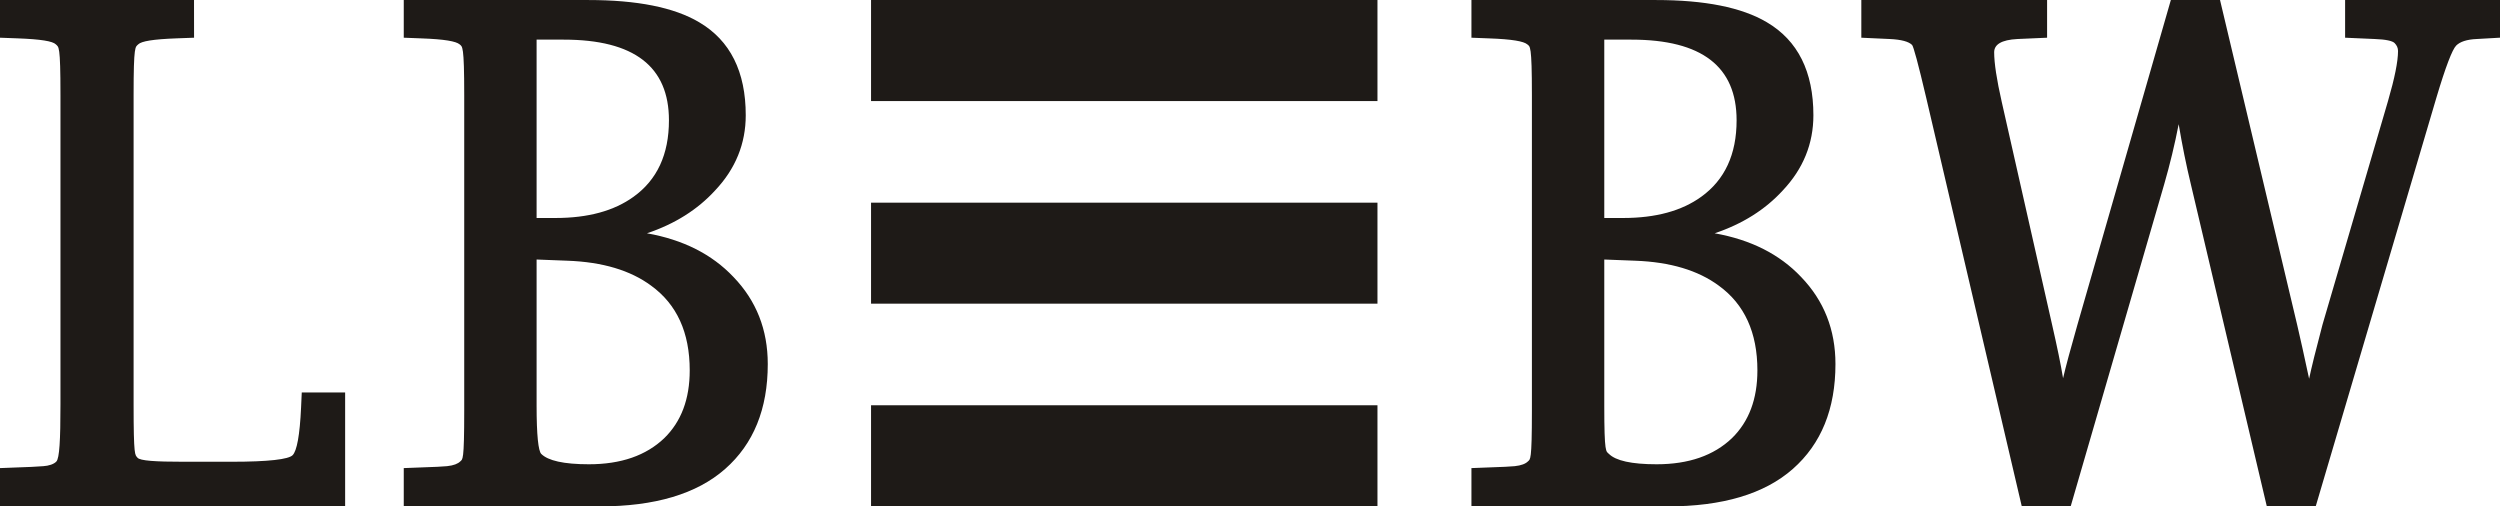
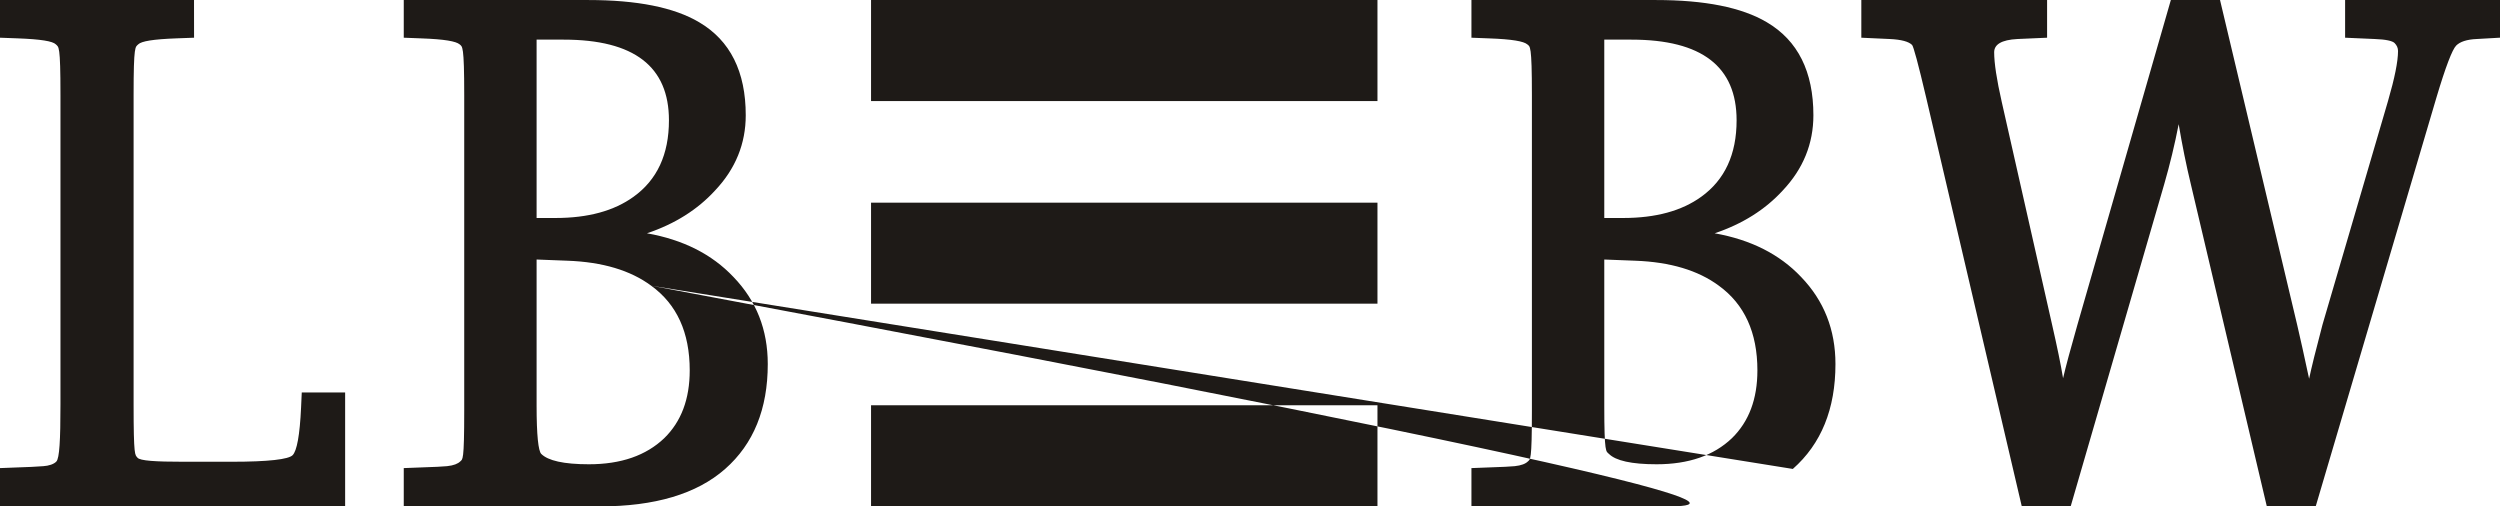
<svg xmlns="http://www.w3.org/2000/svg" width="360pt" height="72.92pt" viewBox="0 0 360 72.92" version="1.1">
  <g id="surface1">
-     <path style=" stroke:none;fill-rule:nonzero;fill:rgb(11.8%,10.199%,9%);fill-opacity:1;" d="M 19.238 58.23 C 19.238 65.824 19.441 65.465 19.801 65.91 C 20.16 66.352 22.383 66.492 26.391 66.492 L 33.375 66.492 C 38.684 66.492 41.539 66.145 42.137 65.547 C 42.742 64.938 43.172 62.699 43.355 58.68 L 43.453 56.512 L 49.699 56.512 L 49.699 72.922 L 0 72.922 L 0 67.406 L 2.527 67.309 C 4.398 67.25 4.719 67.227 6.234 67.129 C 7.016 67.082 7.77 66.84 8.121 66.453 C 8.559 65.98 8.707 63.434 8.707 58.234 L 8.707 13.695 C 8.707 6.41 8.461 6.809 8.035 6.383 C 7.582 5.934 5.902 5.648 2.527 5.523 L 0 5.43 L 0 0.004 L 27.938 0.004 L 27.945 5.43 L 25.414 5.523 C 22.043 5.648 20.363 5.934 19.91 6.383 C 19.484 6.809 19.238 6.41 19.238 13.695 Z M 356.656 5.617 C 355.223 5.676 354.246 6.008 353.691 6.562 C 353.125 7.129 352.168 9.609 350.828 14.109 L 333.461 72.918 L 326.422 72.918 L 315.48 26.523 C 314.82 23.793 314.238 20.91 313.73 17.883 C 313.16 20.812 312.465 23.695 311.645 26.531 L 298.176 72.918 L 291.137 72.918 L 277.379 14.098 C 276.219 9.152 275.535 6.668 275.34 6.473 C 274.848 5.984 273.793 5.695 272.102 5.617 L 268.031 5.43 L 268.031 0.004 L 294.781 0.004 L 294.781 5.43 L 290.531 5.617 C 288.164 5.738 287.16 6.426 287.16 7.527 C 287.16 9.078 287.52 11.453 288.246 14.652 L 295.504 46.766 C 296.227 49.934 296.758 52.5 297.082 54.465 C 297.461 52.82 298.152 50.254 299.152 46.754 L 312.602 0.004 L 319.684 0.004 L 330.789 46.762 C 331.234 48.66 331.809 51.25 332.512 54.539 C 332.844 52.961 333.484 50.363 334.438 46.758 L 343.871 14.555 C 344.84 11.227 345.316 8.832 345.316 7.348 C 345.316 6.91 345.152 6.535 344.824 6.203 C 344.52 5.895 343.598 5.676 341.945 5.617 L 337.695 5.43 L 337.695 0.004 L 360 0.004 L 360 5.426 Z M 125.43 58.355 L 198.355 58.355 L 198.355 72.906 L 125.43 72.906 Z M 104.422 67.527 C 100.324 71.137 94.289 72.922 86.344 72.922 L 58.141 72.922 L 58.141 67.406 L 60.672 67.309 C 62.539 67.25 63.77 67.188 64.371 67.129 C 65.336 67.031 65.945 66.77 66.266 66.453 C 66.621 66.098 66.848 66.531 66.848 59.137 L 66.848 13.695 C 66.848 6.484 66.586 6.73 66.18 6.383 C 65.664 5.949 64.043 5.648 60.672 5.527 L 58.141 5.43 L 58.141 0.004 L 84.715 0.004 C 91.742 0.004 97.07 1.062 100.676 3.203 C 105.16 5.84 107.387 10.324 107.387 16.598 C 107.387 20.695 105.914 24.309 102.98 27.418 C 100.445 30.191 97.172 32.25 93.164 33.594 C 98.363 34.516 102.516 36.609 105.613 39.879 C 108.914 43.301 110.559 47.484 110.559 52.426 C 110.559 58.879 108.52 63.918 104.422 67.527 Z M 81.172 5.707 L 77.27 5.707 L 77.27 31.391 L 79.996 31.391 C 84.688 31.391 88.426 30.363 91.23 28.336 C 94.625 25.898 96.328 22.234 96.328 17.324 C 96.328 9.602 91.344 5.707 81.172 5.707 Z M 93.77 41.141 C 90.785 38.93 86.77 37.727 81.715 37.543 L 77.27 37.371 L 77.27 58.414 C 77.27 62.699 77.523 64.949 77.941 65.363 C 78.91 66.332 81.168 66.855 84.801 66.855 C 89.426 66.855 93.035 65.598 95.656 63.094 C 98.094 60.715 99.32 57.469 99.32 53.336 C 99.32 47.875 97.465 43.824 93.77 41.141 Z M 258.168 67.527 C 254.07 71.137 248.035 72.922 240.09 72.922 L 211.887 72.922 L 211.887 67.406 L 214.414 67.309 C 216.281 67.25 217.516 67.188 218.117 67.129 C 219.078 67.031 219.691 66.77 220.008 66.453 C 220.363 66.098 220.594 66.5 220.594 59.137 L 220.594 13.695 C 220.594 6.371 220.328 6.73 219.922 6.383 C 219.406 5.949 217.789 5.648 214.414 5.527 L 211.887 5.43 L 211.887 0.004 L 238.457 0.004 C 245.484 0.004 250.812 1.062 254.422 3.203 C 258.902 5.84 261.129 10.324 261.129 16.598 C 261.129 20.695 259.66 24.305 256.727 27.418 C 254.188 30.191 250.914 32.25 246.91 33.594 C 252.109 34.516 256.262 36.609 259.355 39.879 C 262.656 43.301 264.305 47.484 264.305 52.426 C 264.305 58.879 262.262 63.918 258.168 67.527 Z M 234.918 5.707 L 231.016 5.707 L 231.016 31.391 L 233.742 31.391 C 238.434 31.391 242.172 30.363 244.977 28.336 C 248.367 25.898 250.07 22.234 250.07 17.324 C 250.07 9.602 245.09 5.707 234.918 5.707 Z M 247.516 41.141 C 244.527 38.93 240.512 37.727 235.461 37.543 L 231.016 37.371 L 231.016 58.414 C 231.016 65.391 231.27 64.949 231.688 65.363 C 232.66 66.332 234.914 66.855 238.547 66.855 C 243.172 66.855 246.781 65.598 249.402 63.094 C 251.84 60.715 253.066 57.469 253.066 53.336 C 253.066 47.875 251.207 43.824 247.516 41.141 Z M 125.43 29.18 L 198.355 29.18 L 198.355 43.727 L 125.43 43.727 Z M 125.43 0.004 L 198.355 0.004 L 198.355 14.551 L 125.43 14.551 L 125.43 0.004 " />
+     <path style=" stroke:none;fill-rule:nonzero;fill:rgb(11.8%,10.199%,9%);fill-opacity:1;" d="M 19.238 58.23 C 19.238 65.824 19.441 65.465 19.801 65.91 C 20.16 66.352 22.383 66.492 26.391 66.492 L 33.375 66.492 C 38.684 66.492 41.539 66.145 42.137 65.547 C 42.742 64.938 43.172 62.699 43.355 58.68 L 43.453 56.512 L 49.699 56.512 L 49.699 72.922 L 0 72.922 L 0 67.406 L 2.527 67.309 C 4.398 67.25 4.719 67.227 6.234 67.129 C 7.016 67.082 7.77 66.84 8.121 66.453 C 8.559 65.98 8.707 63.434 8.707 58.234 L 8.707 13.695 C 8.707 6.41 8.461 6.809 8.035 6.383 C 7.582 5.934 5.902 5.648 2.527 5.523 L 0 5.43 L 0 0.004 L 27.938 0.004 L 27.945 5.43 L 25.414 5.523 C 22.043 5.648 20.363 5.934 19.91 6.383 C 19.484 6.809 19.238 6.41 19.238 13.695 Z M 356.656 5.617 C 355.223 5.676 354.246 6.008 353.691 6.562 C 353.125 7.129 352.168 9.609 350.828 14.109 L 333.461 72.918 L 326.422 72.918 L 315.48 26.523 C 314.82 23.793 314.238 20.91 313.73 17.883 C 313.16 20.812 312.465 23.695 311.645 26.531 L 298.176 72.918 L 291.137 72.918 L 277.379 14.098 C 276.219 9.152 275.535 6.668 275.34 6.473 C 274.848 5.984 273.793 5.695 272.102 5.617 L 268.031 5.43 L 268.031 0.004 L 294.781 0.004 L 294.781 5.43 L 290.531 5.617 C 288.164 5.738 287.16 6.426 287.16 7.527 C 287.16 9.078 287.52 11.453 288.246 14.652 L 295.504 46.766 C 296.227 49.934 296.758 52.5 297.082 54.465 C 297.461 52.82 298.152 50.254 299.152 46.754 L 312.602 0.004 L 319.684 0.004 L 330.789 46.762 C 331.234 48.66 331.809 51.25 332.512 54.539 C 332.844 52.961 333.484 50.363 334.438 46.758 L 343.871 14.555 C 344.84 11.227 345.316 8.832 345.316 7.348 C 345.316 6.91 345.152 6.535 344.824 6.203 C 344.52 5.895 343.598 5.676 341.945 5.617 L 337.695 5.43 L 337.695 0.004 L 360 0.004 L 360 5.426 Z M 125.43 58.355 L 198.355 58.355 L 198.355 72.906 L 125.43 72.906 Z M 104.422 67.527 C 100.324 71.137 94.289 72.922 86.344 72.922 L 58.141 72.922 L 58.141 67.406 L 60.672 67.309 C 62.539 67.25 63.77 67.188 64.371 67.129 C 65.336 67.031 65.945 66.77 66.266 66.453 C 66.621 66.098 66.848 66.531 66.848 59.137 L 66.848 13.695 C 66.848 6.484 66.586 6.73 66.18 6.383 C 65.664 5.949 64.043 5.648 60.672 5.527 L 58.141 5.43 L 58.141 0.004 L 84.715 0.004 C 91.742 0.004 97.07 1.062 100.676 3.203 C 105.16 5.84 107.387 10.324 107.387 16.598 C 107.387 20.695 105.914 24.309 102.98 27.418 C 100.445 30.191 97.172 32.25 93.164 33.594 C 98.363 34.516 102.516 36.609 105.613 39.879 C 108.914 43.301 110.559 47.484 110.559 52.426 C 110.559 58.879 108.52 63.918 104.422 67.527 Z M 81.172 5.707 L 77.27 5.707 L 77.27 31.391 L 79.996 31.391 C 84.688 31.391 88.426 30.363 91.23 28.336 C 94.625 25.898 96.328 22.234 96.328 17.324 C 96.328 9.602 91.344 5.707 81.172 5.707 Z M 93.77 41.141 C 90.785 38.93 86.77 37.727 81.715 37.543 L 77.27 37.371 L 77.27 58.414 C 77.27 62.699 77.523 64.949 77.941 65.363 C 78.91 66.332 81.168 66.855 84.801 66.855 C 89.426 66.855 93.035 65.598 95.656 63.094 C 98.094 60.715 99.32 57.469 99.32 53.336 C 99.32 47.875 97.465 43.824 93.77 41.141 Z C 254.07 71.137 248.035 72.922 240.09 72.922 L 211.887 72.922 L 211.887 67.406 L 214.414 67.309 C 216.281 67.25 217.516 67.188 218.117 67.129 C 219.078 67.031 219.691 66.77 220.008 66.453 C 220.363 66.098 220.594 66.5 220.594 59.137 L 220.594 13.695 C 220.594 6.371 220.328 6.73 219.922 6.383 C 219.406 5.949 217.789 5.648 214.414 5.527 L 211.887 5.43 L 211.887 0.004 L 238.457 0.004 C 245.484 0.004 250.812 1.062 254.422 3.203 C 258.902 5.84 261.129 10.324 261.129 16.598 C 261.129 20.695 259.66 24.305 256.727 27.418 C 254.188 30.191 250.914 32.25 246.91 33.594 C 252.109 34.516 256.262 36.609 259.355 39.879 C 262.656 43.301 264.305 47.484 264.305 52.426 C 264.305 58.879 262.262 63.918 258.168 67.527 Z M 234.918 5.707 L 231.016 5.707 L 231.016 31.391 L 233.742 31.391 C 238.434 31.391 242.172 30.363 244.977 28.336 C 248.367 25.898 250.07 22.234 250.07 17.324 C 250.07 9.602 245.09 5.707 234.918 5.707 Z M 247.516 41.141 C 244.527 38.93 240.512 37.727 235.461 37.543 L 231.016 37.371 L 231.016 58.414 C 231.016 65.391 231.27 64.949 231.688 65.363 C 232.66 66.332 234.914 66.855 238.547 66.855 C 243.172 66.855 246.781 65.598 249.402 63.094 C 251.84 60.715 253.066 57.469 253.066 53.336 C 253.066 47.875 251.207 43.824 247.516 41.141 Z M 125.43 29.18 L 198.355 29.18 L 198.355 43.727 L 125.43 43.727 Z M 125.43 0.004 L 198.355 0.004 L 198.355 14.551 L 125.43 14.551 L 125.43 0.004 " />
  </g>
</svg>